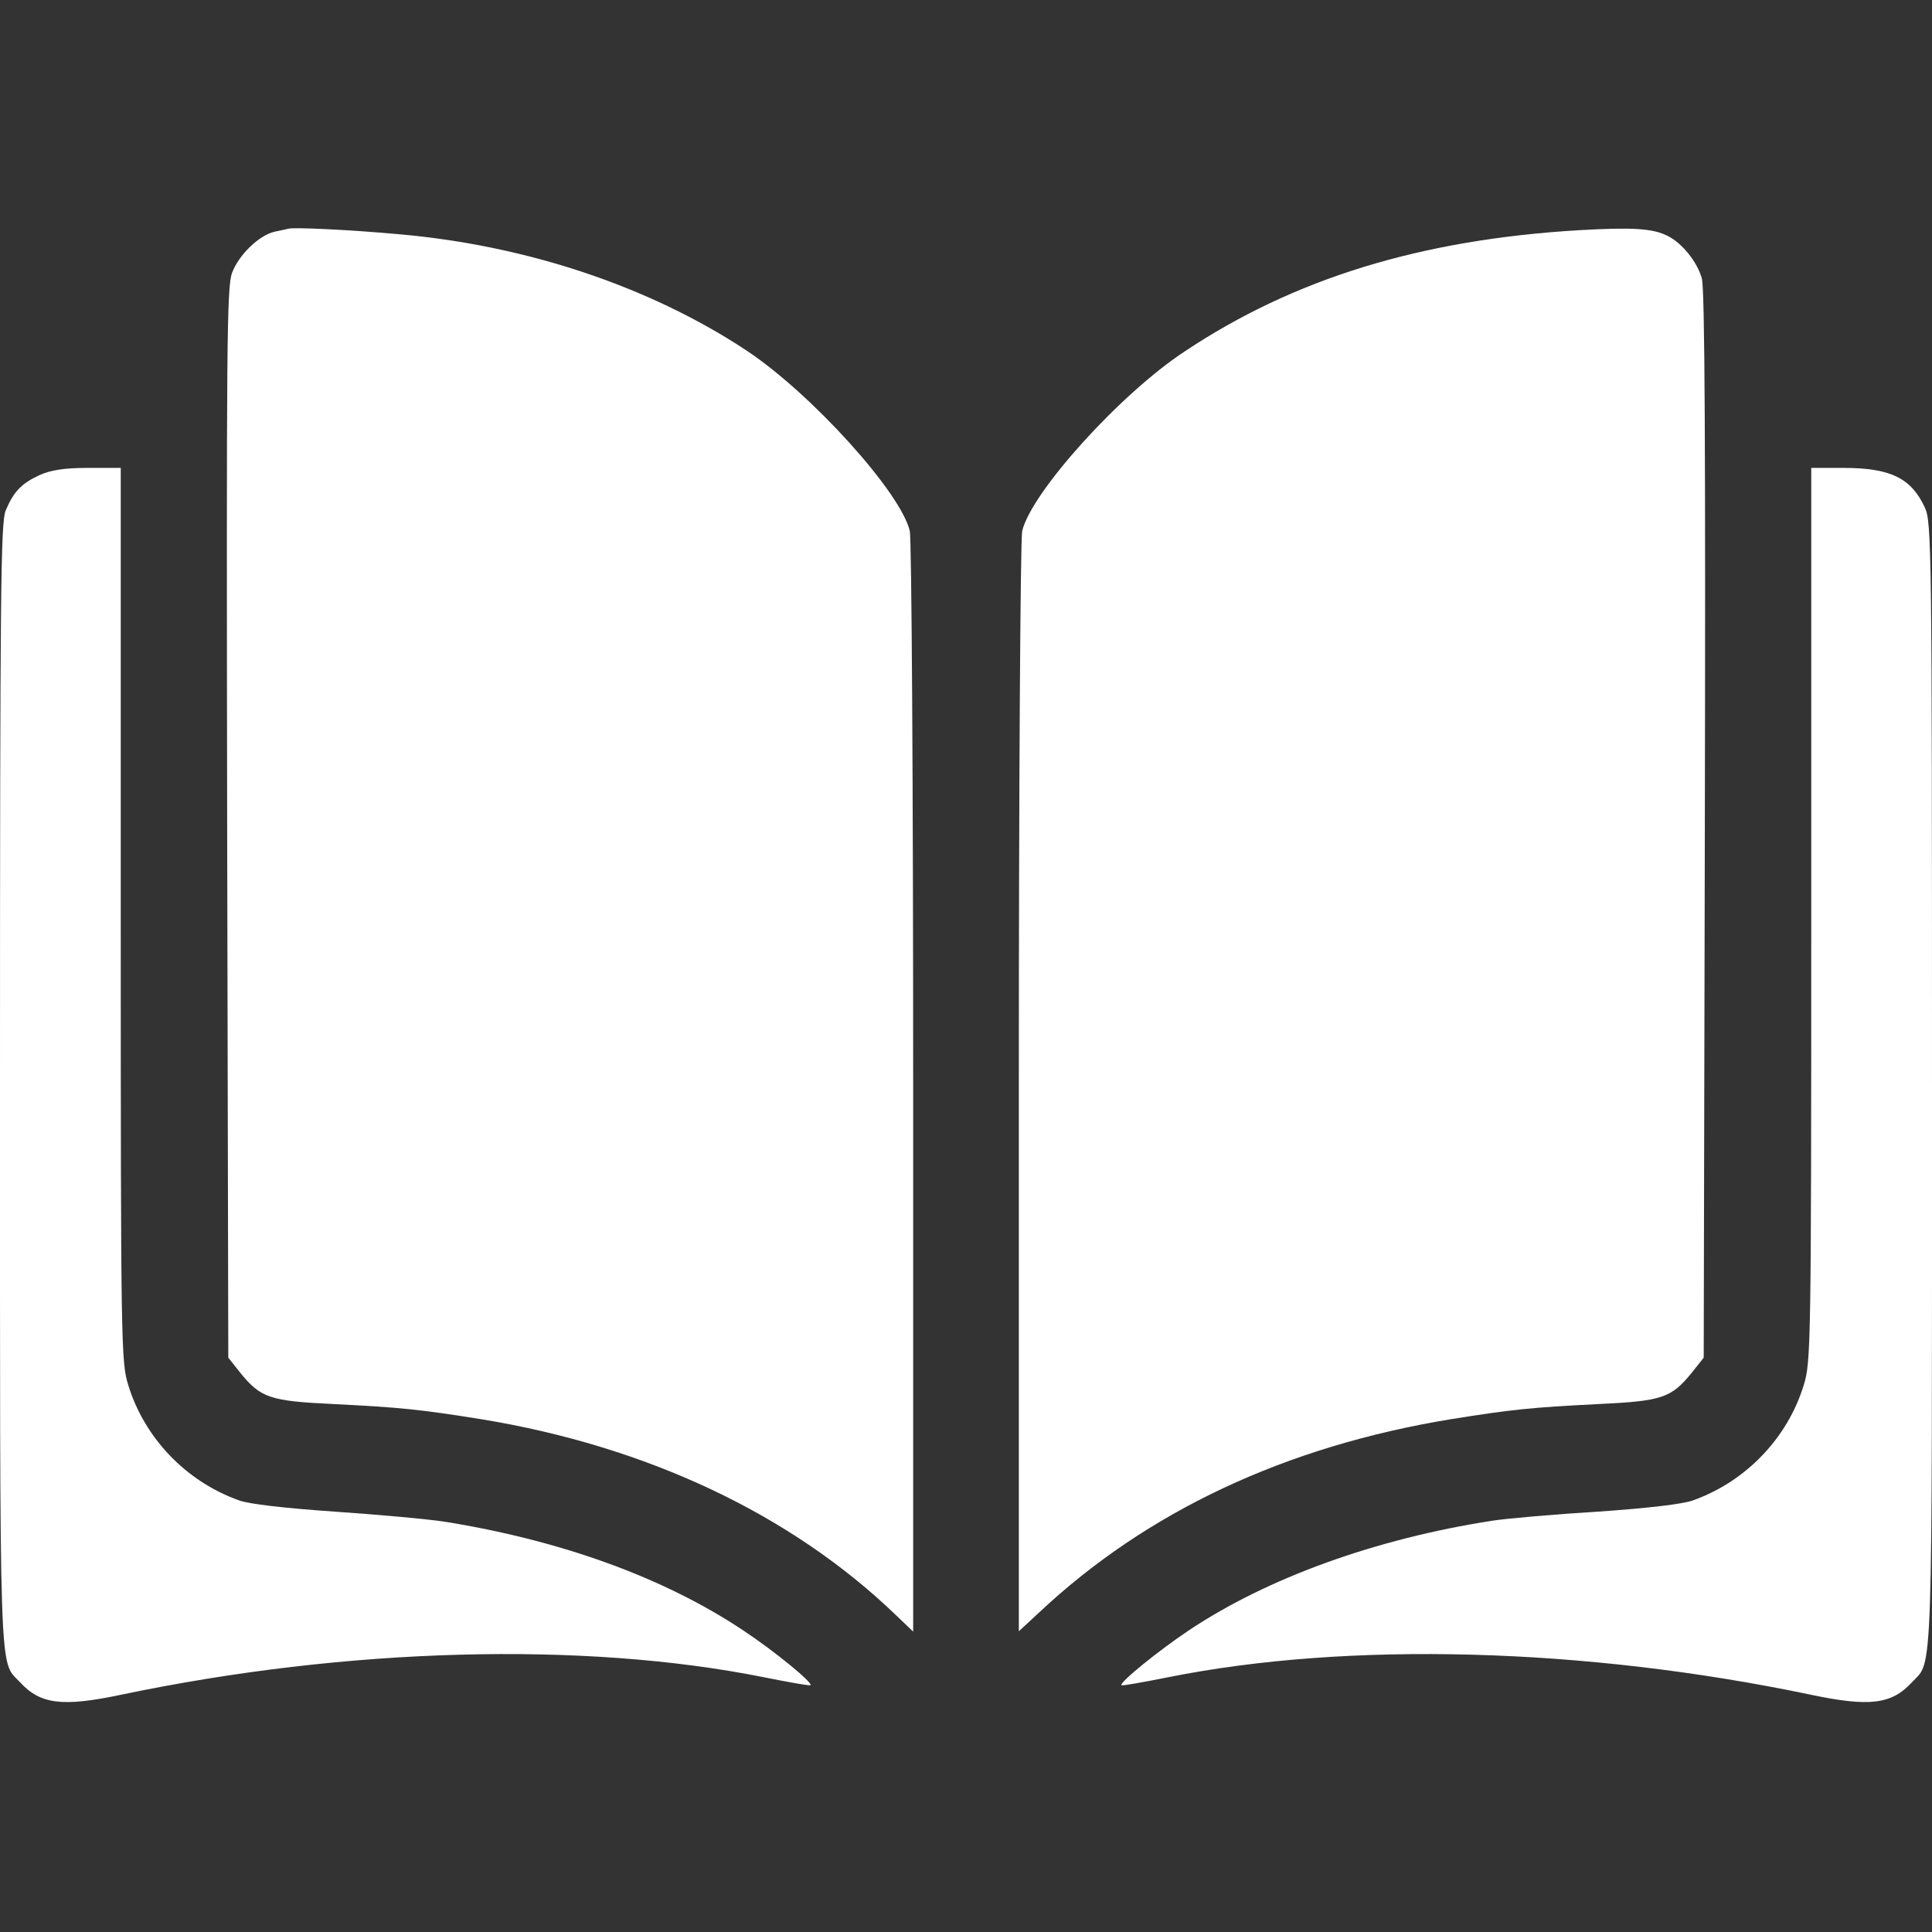
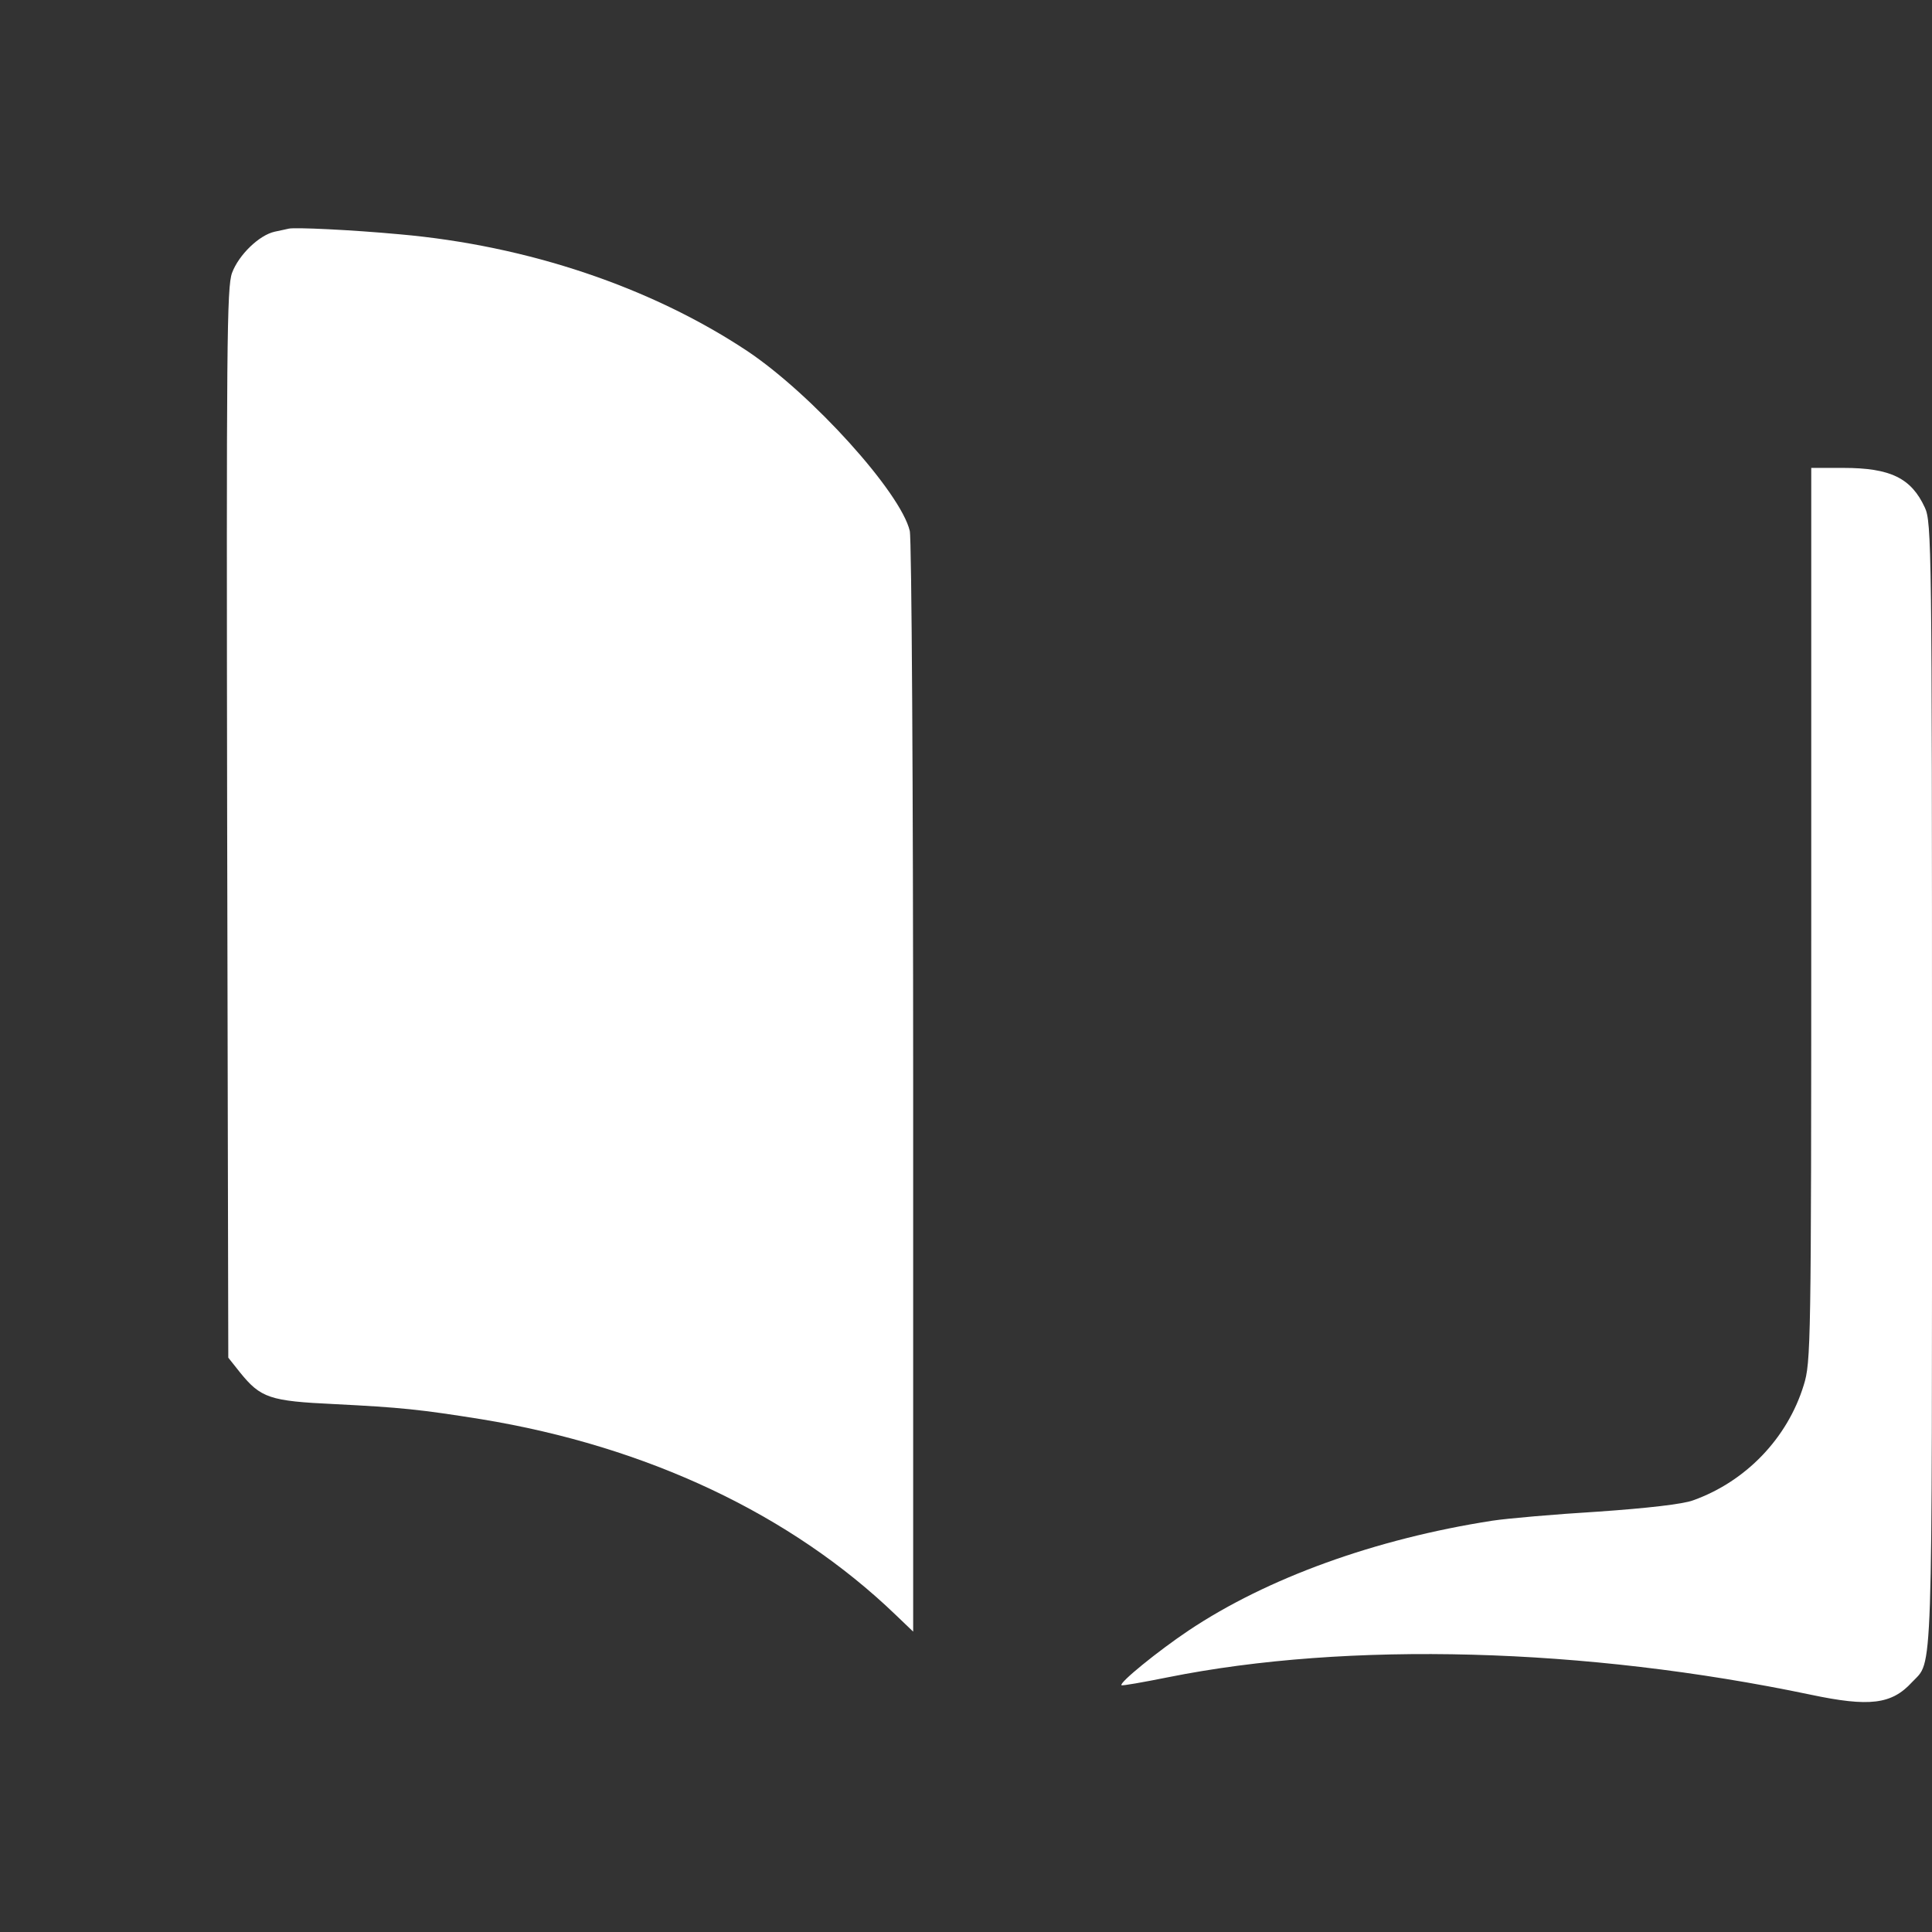
<svg xmlns="http://www.w3.org/2000/svg" width="683" height="683">
  <rect width="100%" height="100%" fill="#333333" stroke="none" />
  <defs>
    <clipPath id="clip0">
      <rect x="-138" y="18" width="683" height="683" />
    </clipPath>
  </defs>
  <g clip-path="url(#clip0)" transform="translate(138 -18)">
    <path d="M102.05 602.161C101.383 602.027 99.115 601.494 97.114 601.093 91.645 599.893 84.441 592.956 82.04 586.553 80.172 581.484 80.039 562.141 80.306 391.925L80.706 203.032 84.841 197.83C92.178 188.759 95.38 187.692 118.191 186.624 141.803 185.424 148.339 184.757 170.083 181.288 228.778 171.684 279.603 147.672 316.555 112.188L322.824 106.185 322.824 298.146C322.824 403.797 322.291 492.507 321.624 495.308 318.422 508.915 287.073 543.599 264.129 558.939 230.112 581.484 186.624 596.158 141.402 600.16 124.194 601.76 104.051 602.694 102.05 602.161Z" fill="#FFFFFF" transform="matrix(1 0 0 -1 -138 701)" />
-     <path d="M558.272 601.627C502.245 598.292 457.557 584.552 418.871 558.806 395.927 543.732 364.578 508.915 361.376 495.308 360.709 492.507 360.176 403.797 360.176 298.279L360.176 106.319 367.246 112.855C405.264 148.606 454.355 171.684 512.917 181.288 534.661 184.757 541.198 185.424 564.809 186.624 587.62 187.692 590.822 188.759 598.159 197.83L602.294 203.032 602.694 391.258C602.961 522.655 602.694 581.084 601.627 584.552 600.026 590.422 594.69 596.958 589.755 599.493 584.419 602.294 577.215 602.694 558.272 601.627Z" fill="#FFFFFF" transform="matrix(1 0 0 -1 -138 701)" />
-     <path d="M14.007 515.051C7.604 512.117 4.802 509.182 2.001 502.512 0.267 498.243 0 474.765 0 299.479 0 84.174-0.4 96.314 7.07 88.31 14.274 80.439 22.144 79.505 42.954 83.908 122.593 100.582 206.367 102.85 270.132 90.044 278.803 88.31 286.273 86.976 286.54 87.243 287.34 88.176 273.867 99.248 262.795 106.585 235.181 124.994 199.564 138.067 158.344 144.871 151.941 145.938 133.932 147.539 118.324 148.606 100.983 149.806 87.91 151.274 84.441 152.608 65.765 159.278 51.092 174.619 45.355 193.294 42.821 201.432 42.688 206.501 42.688 359.642L42.688 517.586 31.082 517.586C22.544 517.586 17.875 516.786 14.007 515.051Z" fill="#FFFFFF" transform="matrix(1 0 0 -1 -138 701)" />
    <path d="M640.312 359.642C640.312 206.501 640.179 201.432 637.645 193.294 631.908 174.619 617.235 159.278 598.559 152.608 595.09 151.274 582.284 149.806 564.942 148.606 549.602 147.672 532.793 146.205 527.591 145.404 486.237 139.001 447.952 125.128 420.205 106.585 409.266 99.248 395.66 88.176 396.46 87.243 396.727 86.976 404.197 88.31 412.868 90.044 476.633 102.85 560.407 100.582 640.046 83.908 660.856 79.505 668.726 80.439 675.93 88.31 683.4 96.314 683 84.174 683 299.746 683 489.439 682.867 498.51 680.465 503.579 675.663 513.984 668.326 517.586 651.651 517.586L640.312 517.586 640.312 359.642Z" fill="#FFFFFF" transform="matrix(1 0 0 -1 -138 701)" />
  </g>
</svg>